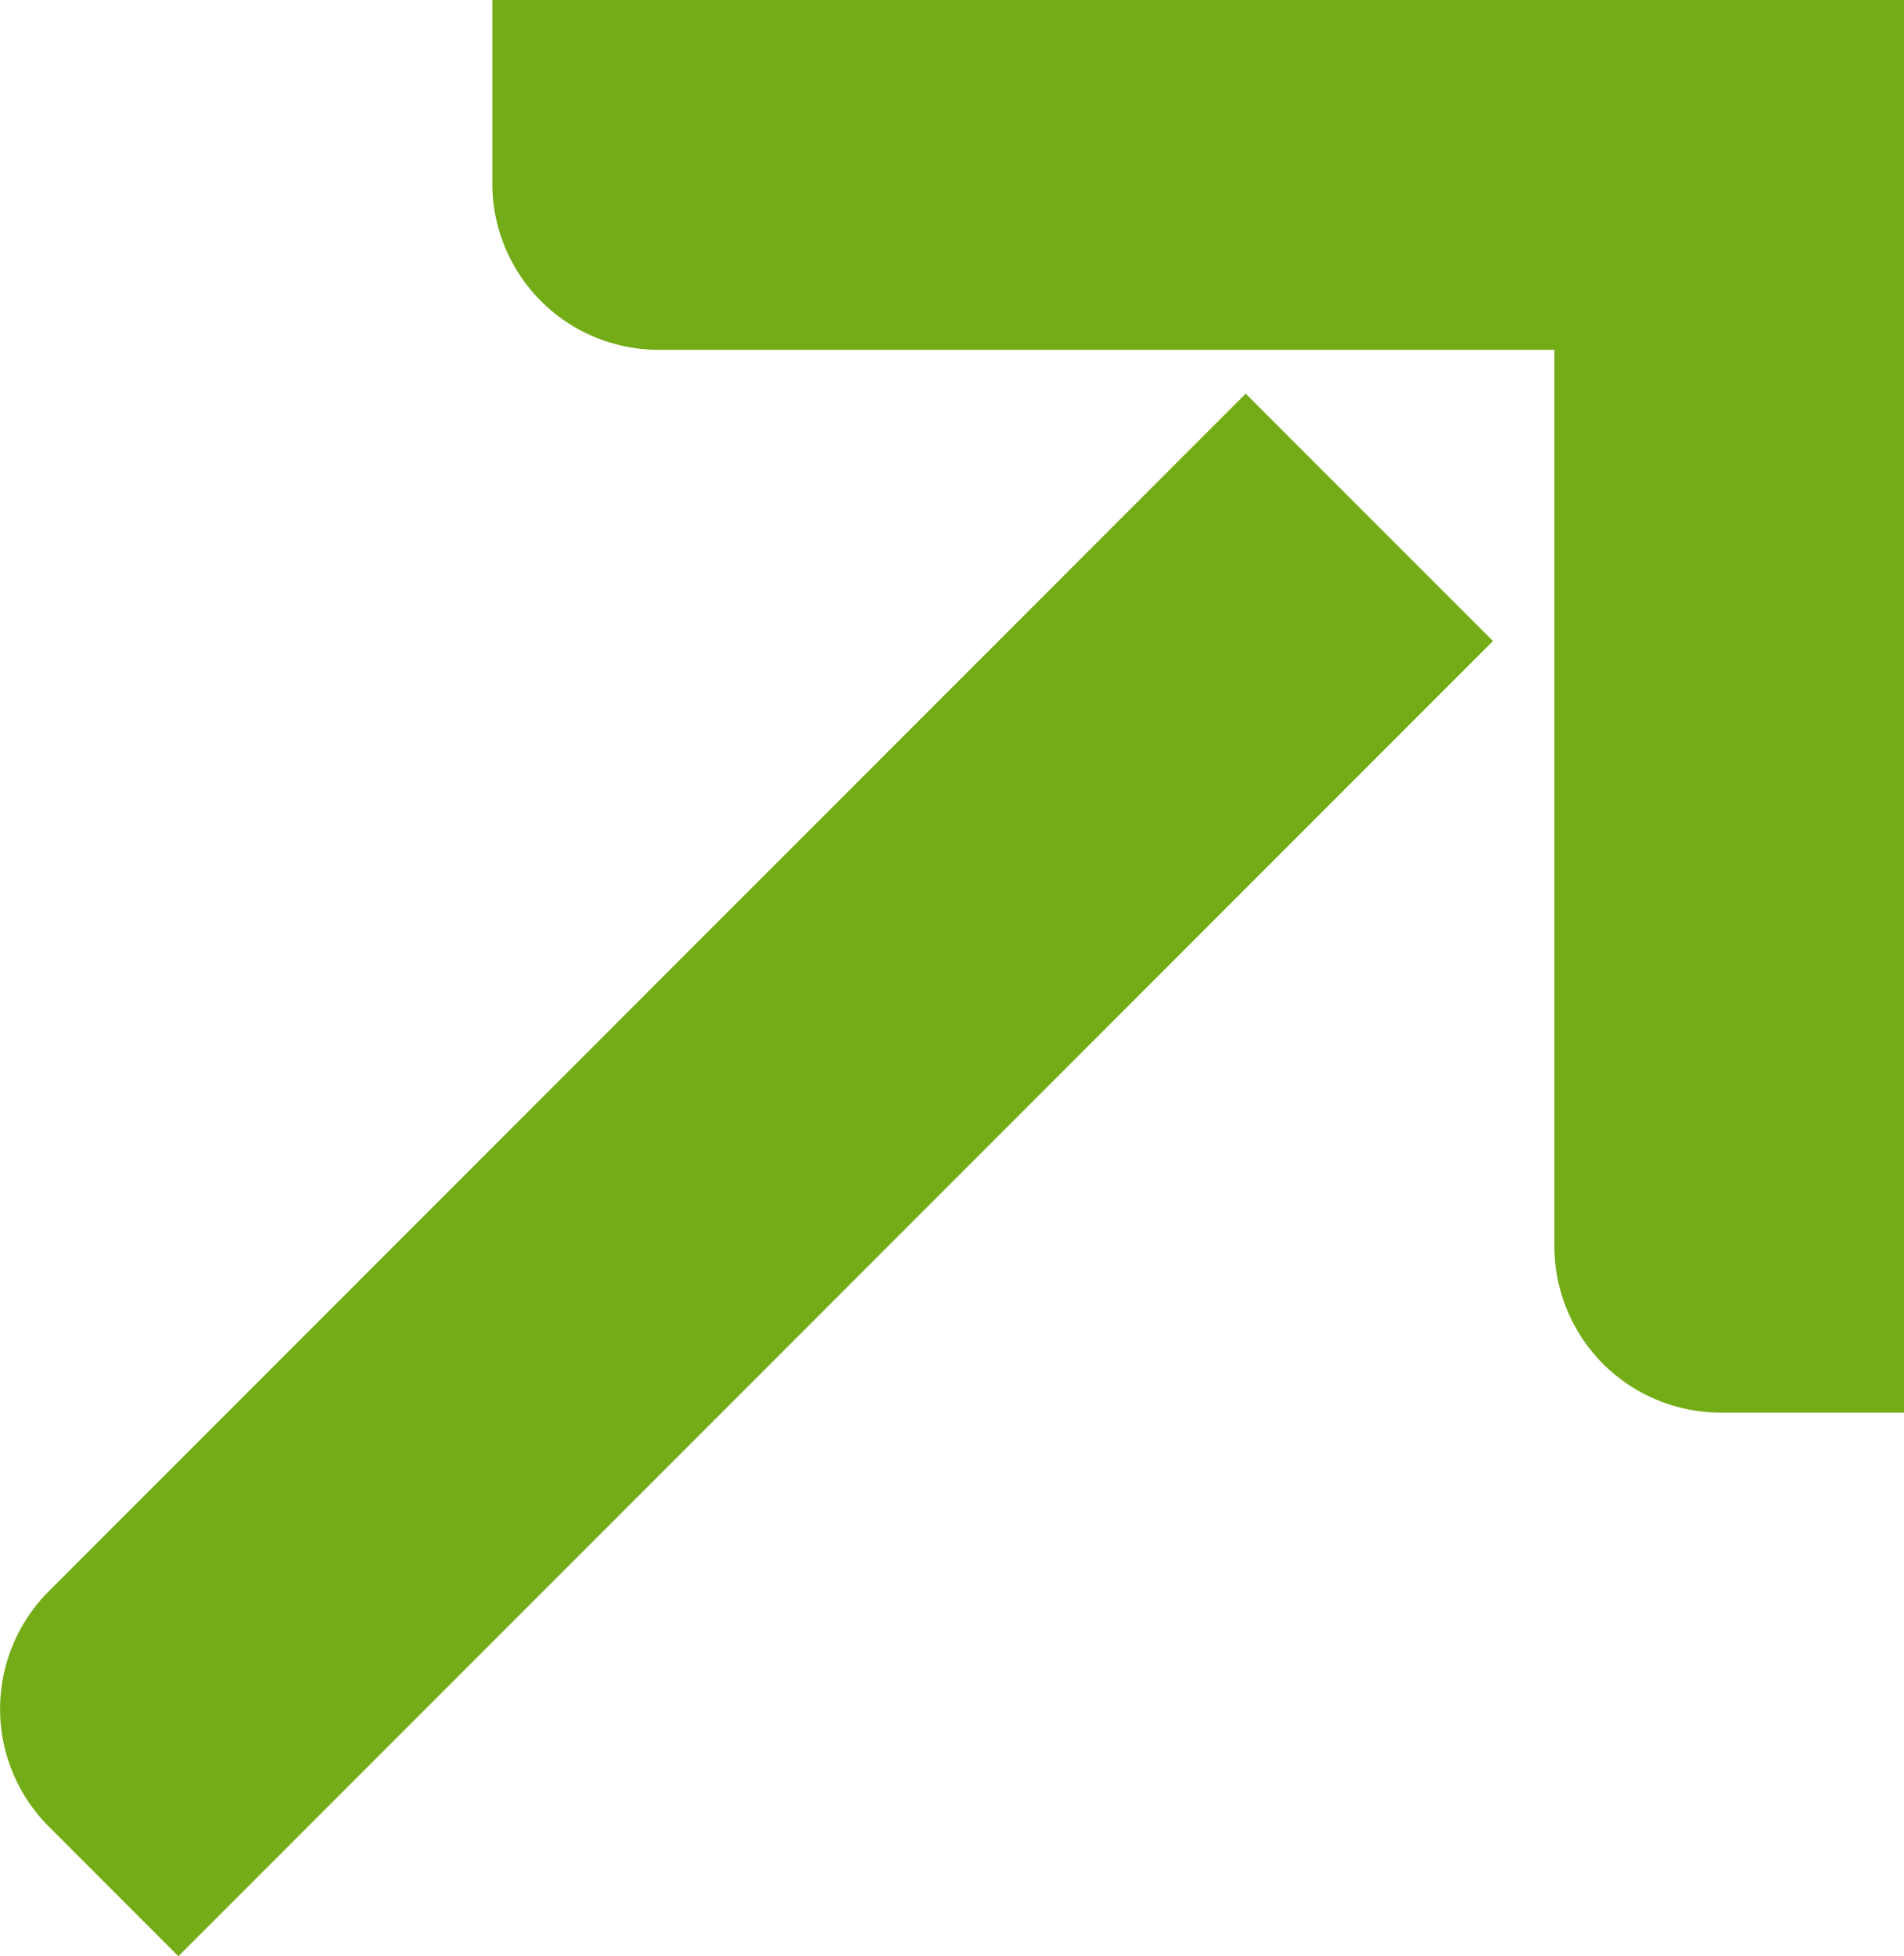
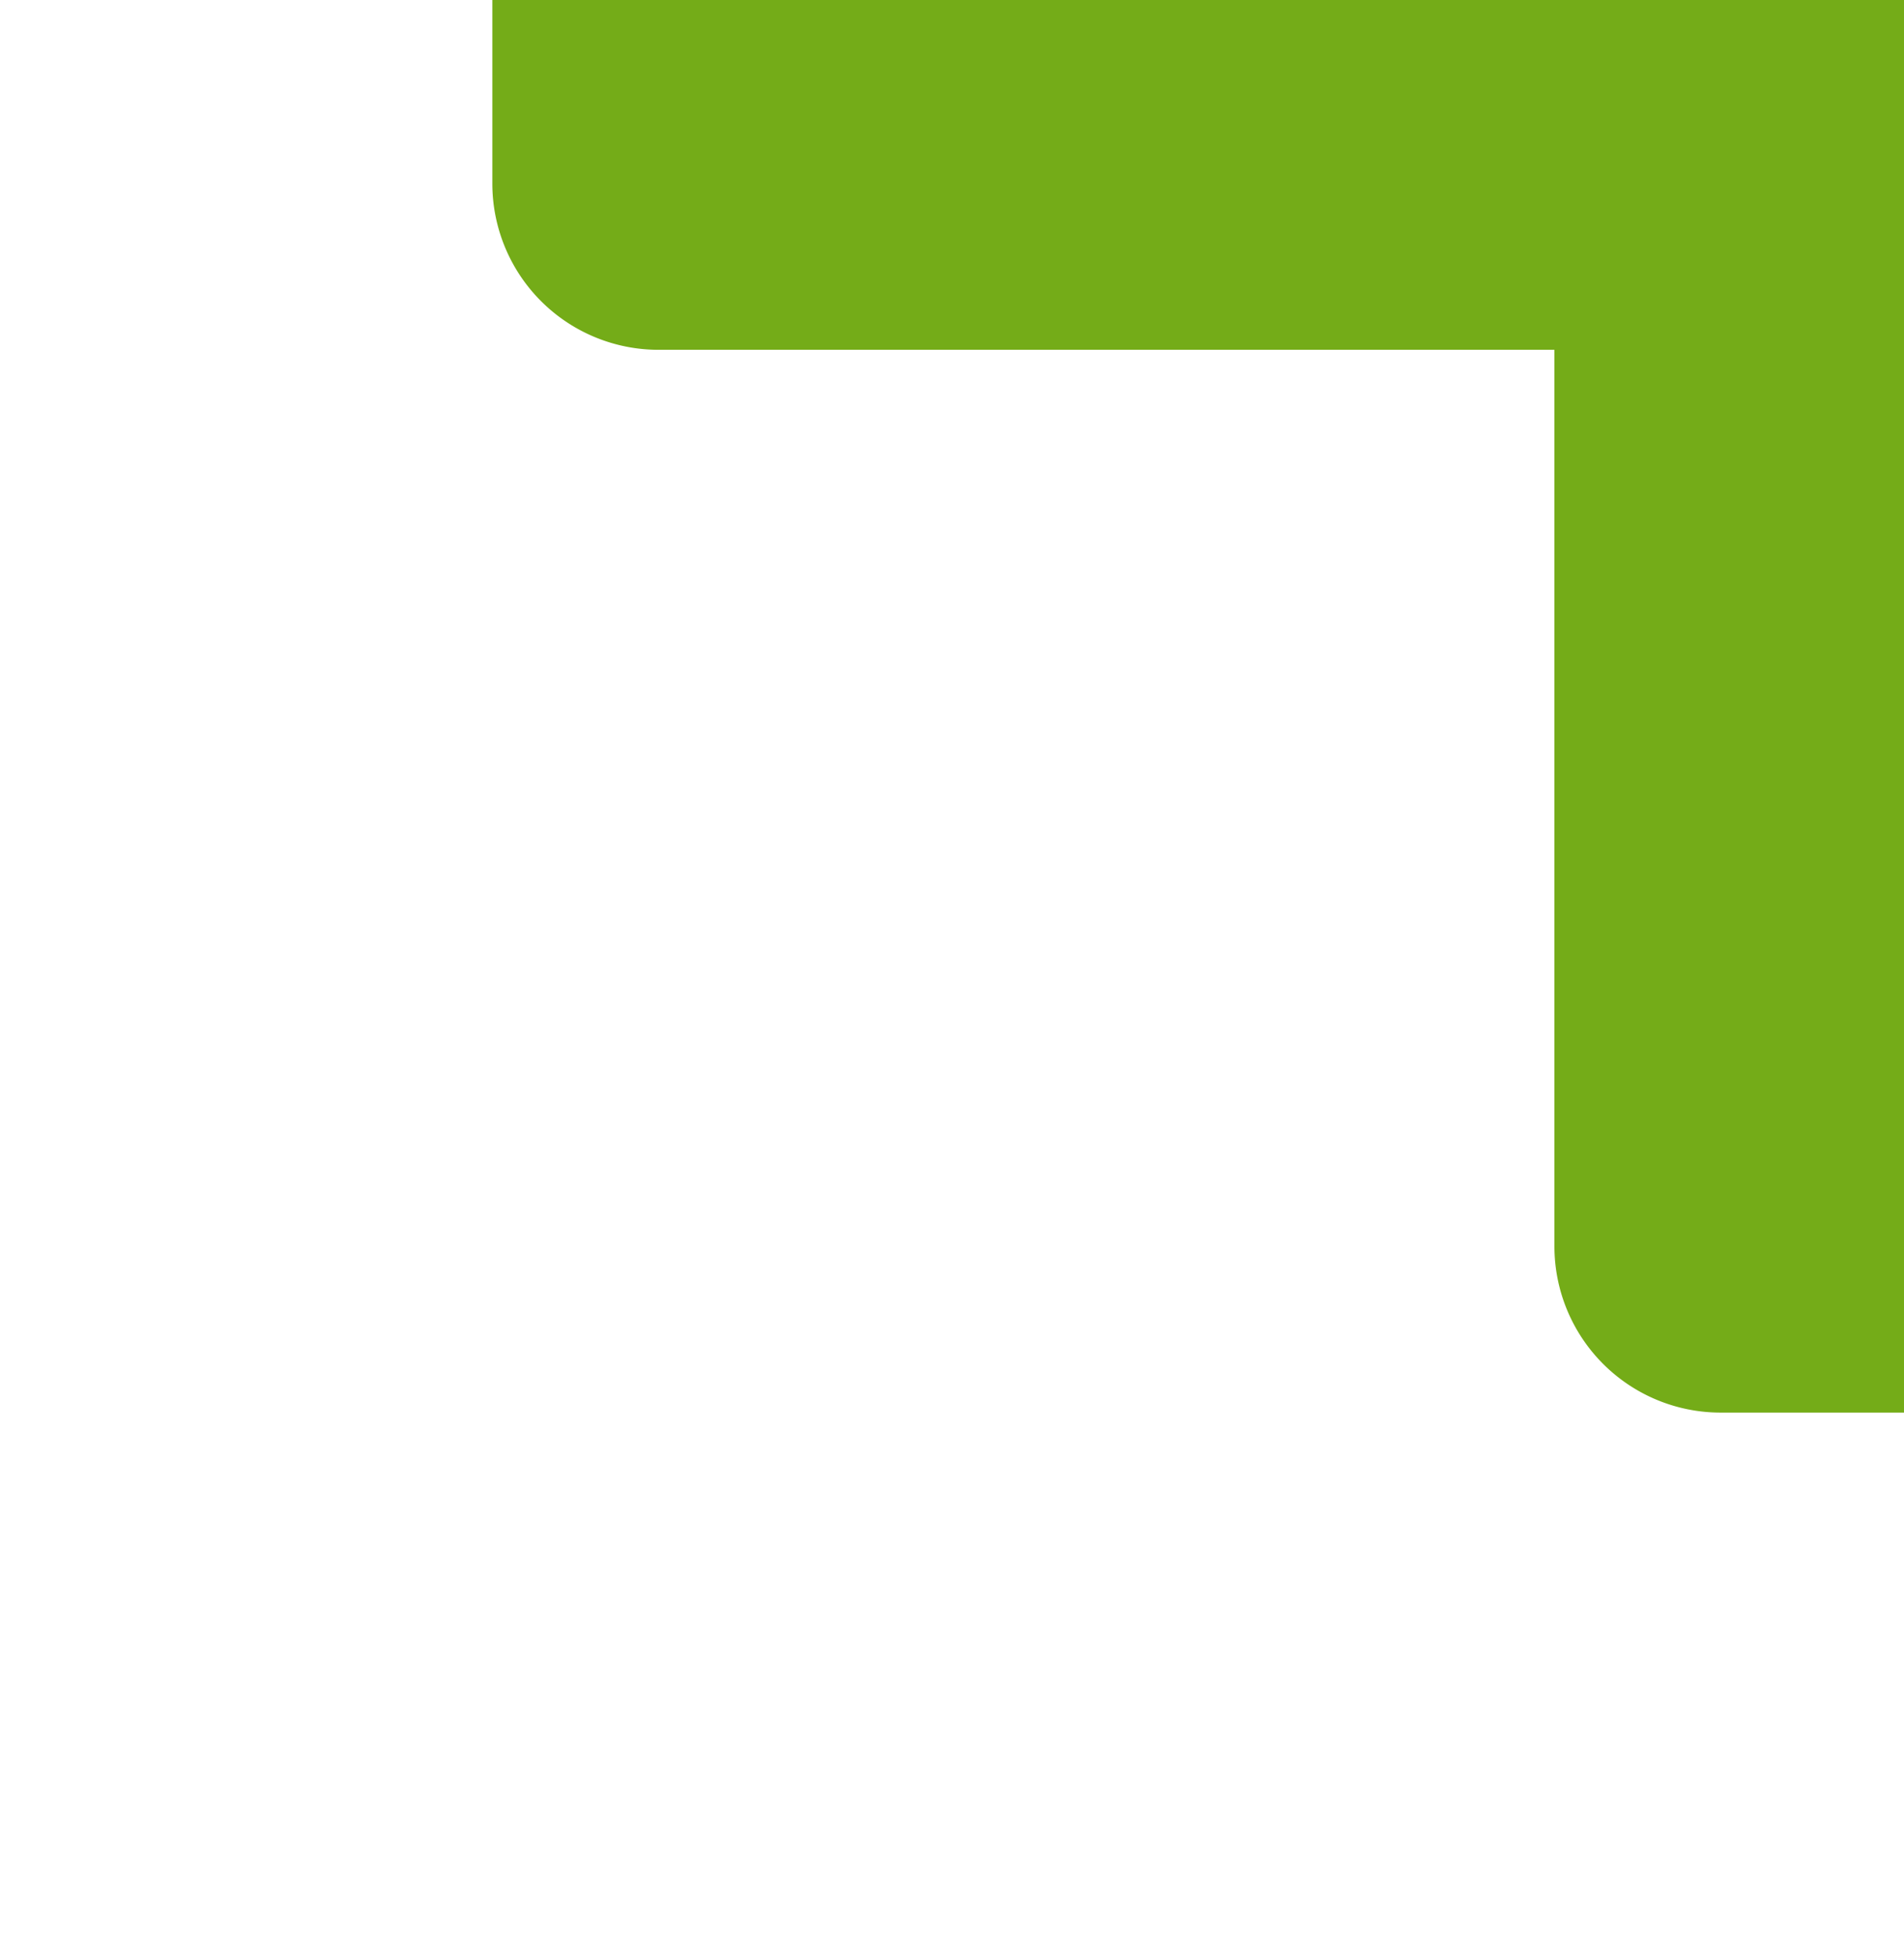
<svg xmlns="http://www.w3.org/2000/svg" id="Group_55" data-name="Group 55" width="33.328" height="34.225" viewBox="0 0 33.328 34.225">
  <defs>
    <clipPath id="clip-path">
      <rect id="Rectangle_26" data-name="Rectangle 26" width="33.328" height="34.225" fill="#74ac18" />
    </clipPath>
  </defs>
  <g id="Group_8" data-name="Group 8" transform="translate(0 0)" clip-path="url(#clip-path)">
    <path id="Path_8" data-name="Path 8" d="M45.044,0V24.714H41.833a2.909,2.909,0,0,1-2.909-2.909V0Z" transform="translate(-11.715 0)" fill="#74ac18" />
    <path id="Path_9" data-name="Path 9" d="M37.036,6.12h-21.8a2.909,2.909,0,0,1-2.909-2.909V0H37.036Z" transform="translate(-3.709 0)" fill="#74ac18" />
-     <path id="Path_10" data-name="Path 10" d="M26.133,14.18,3.123,37.19l-2.27-2.27a2.91,2.91,0,0,1,0-4.114L21.805,9.852Z" transform="translate(0 -2.965)" fill="#74ac18" />
  </g>
</svg>